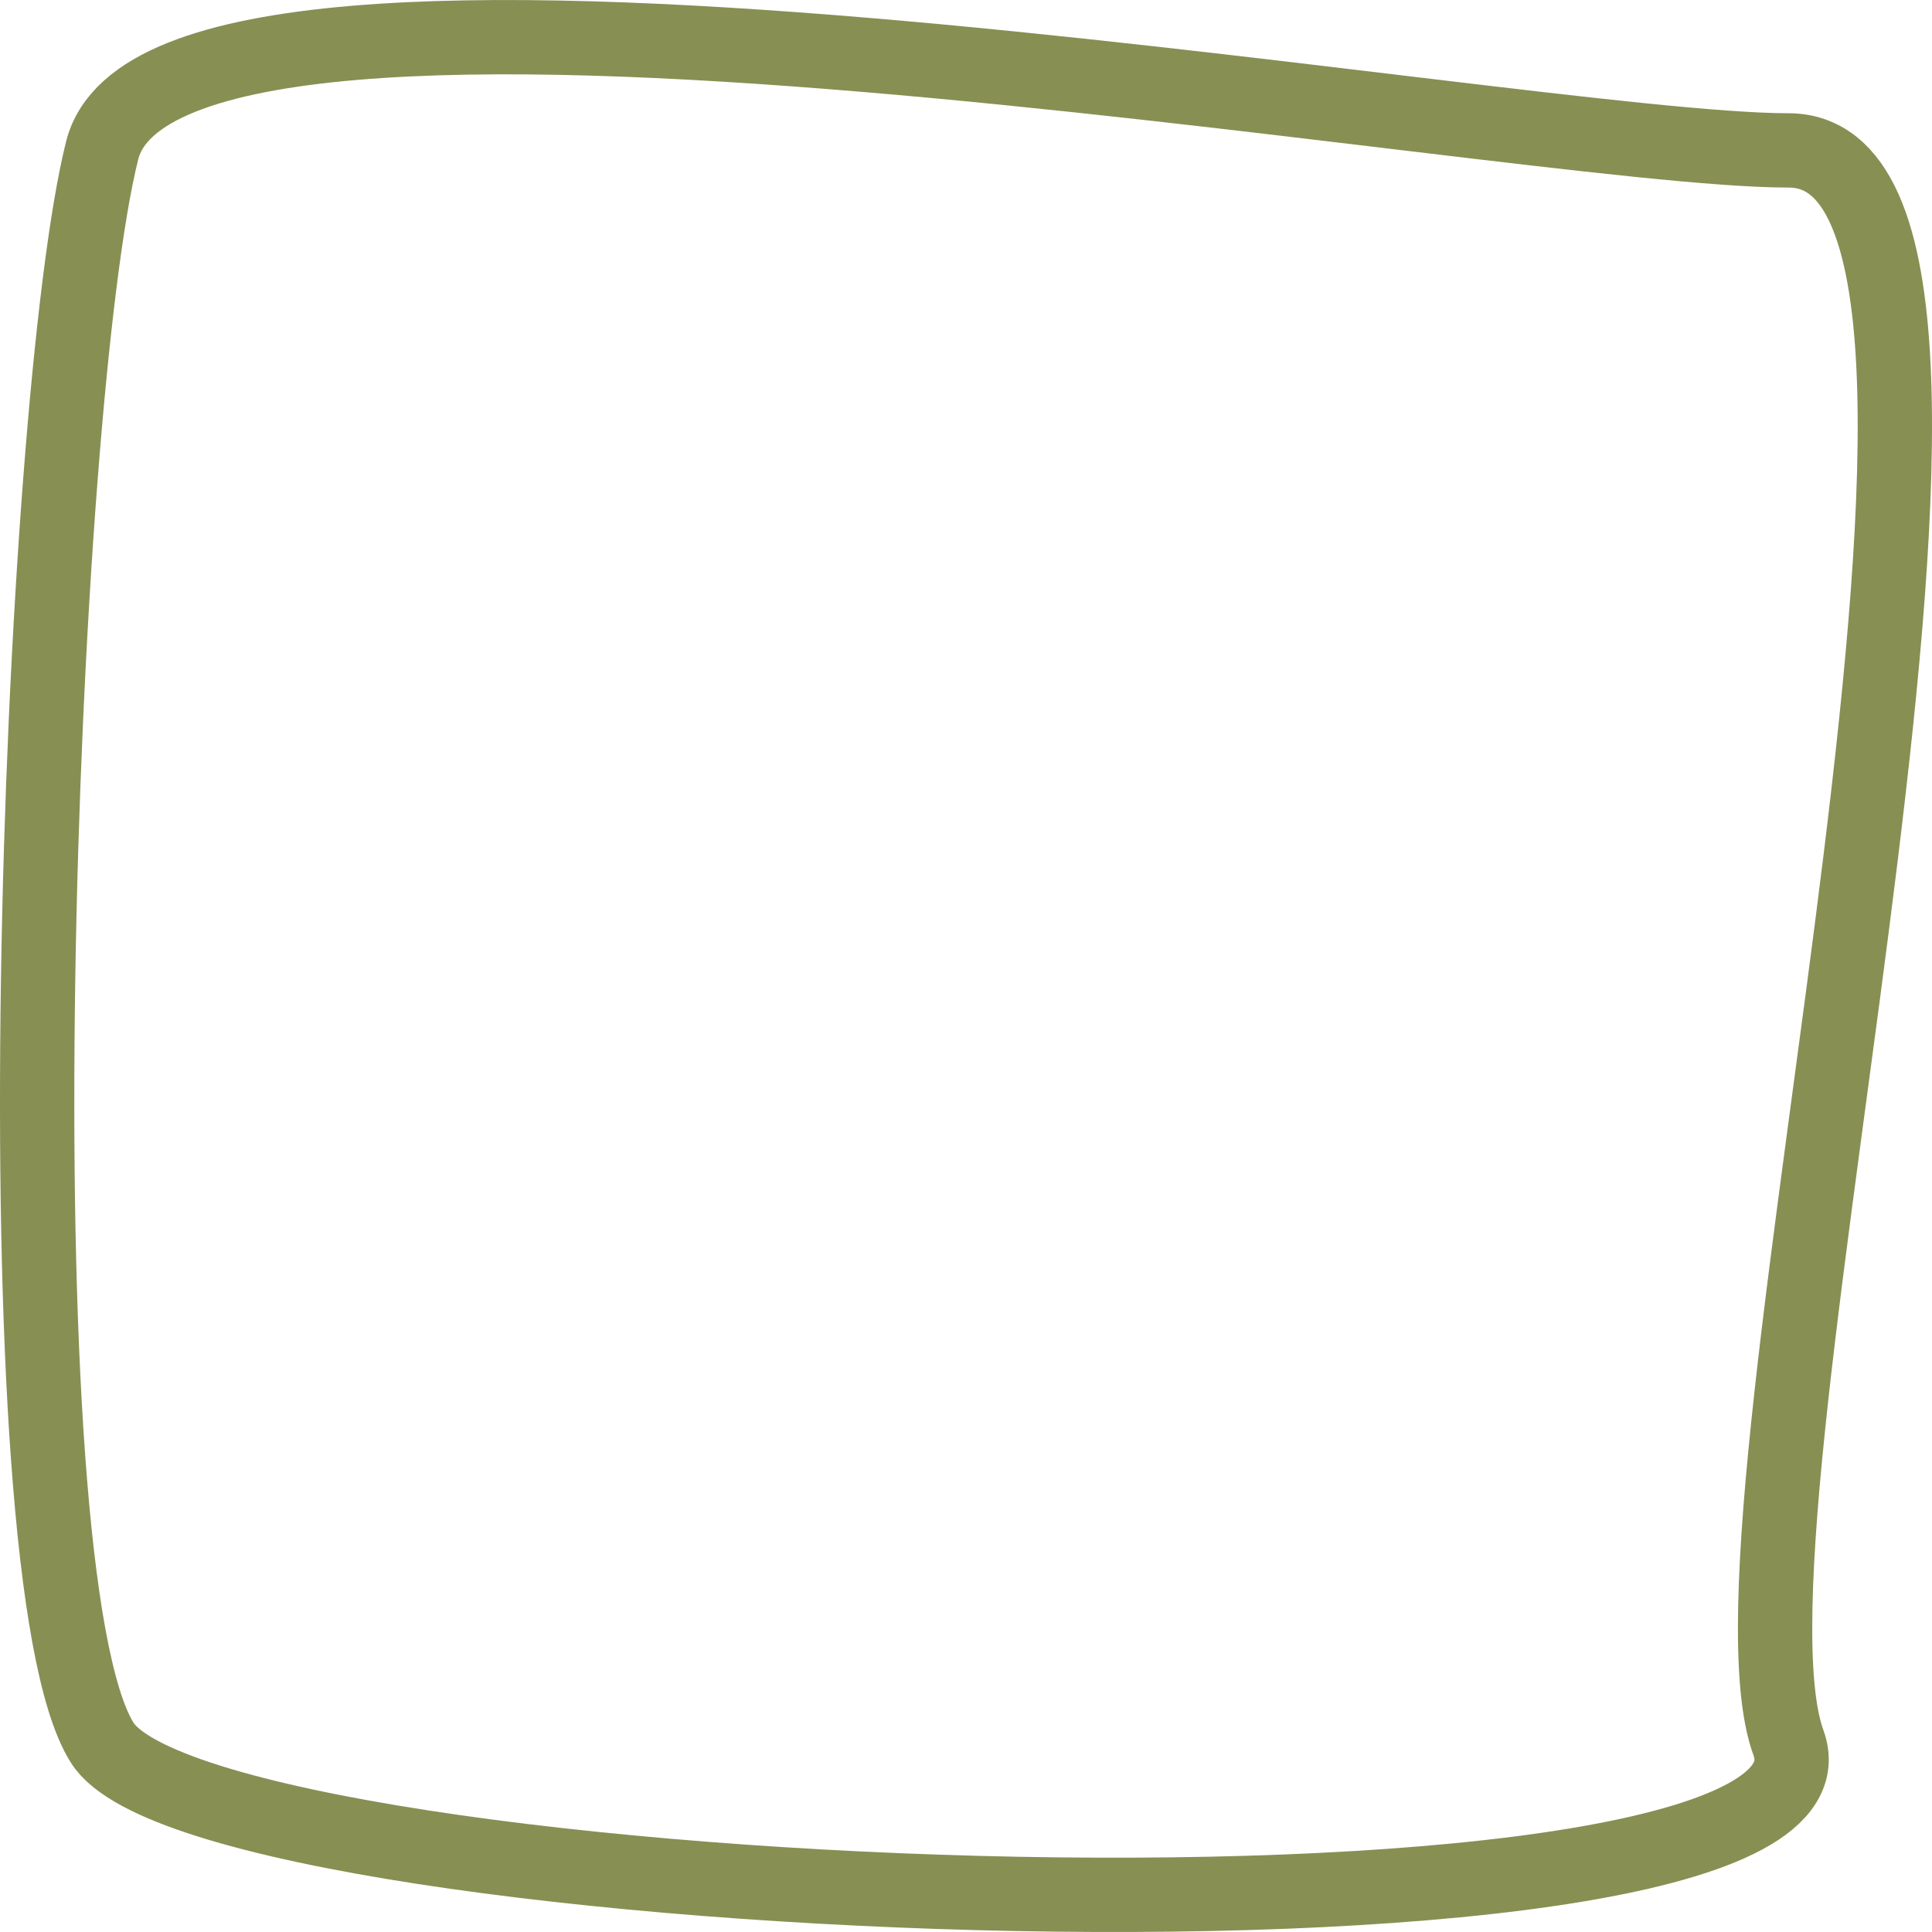
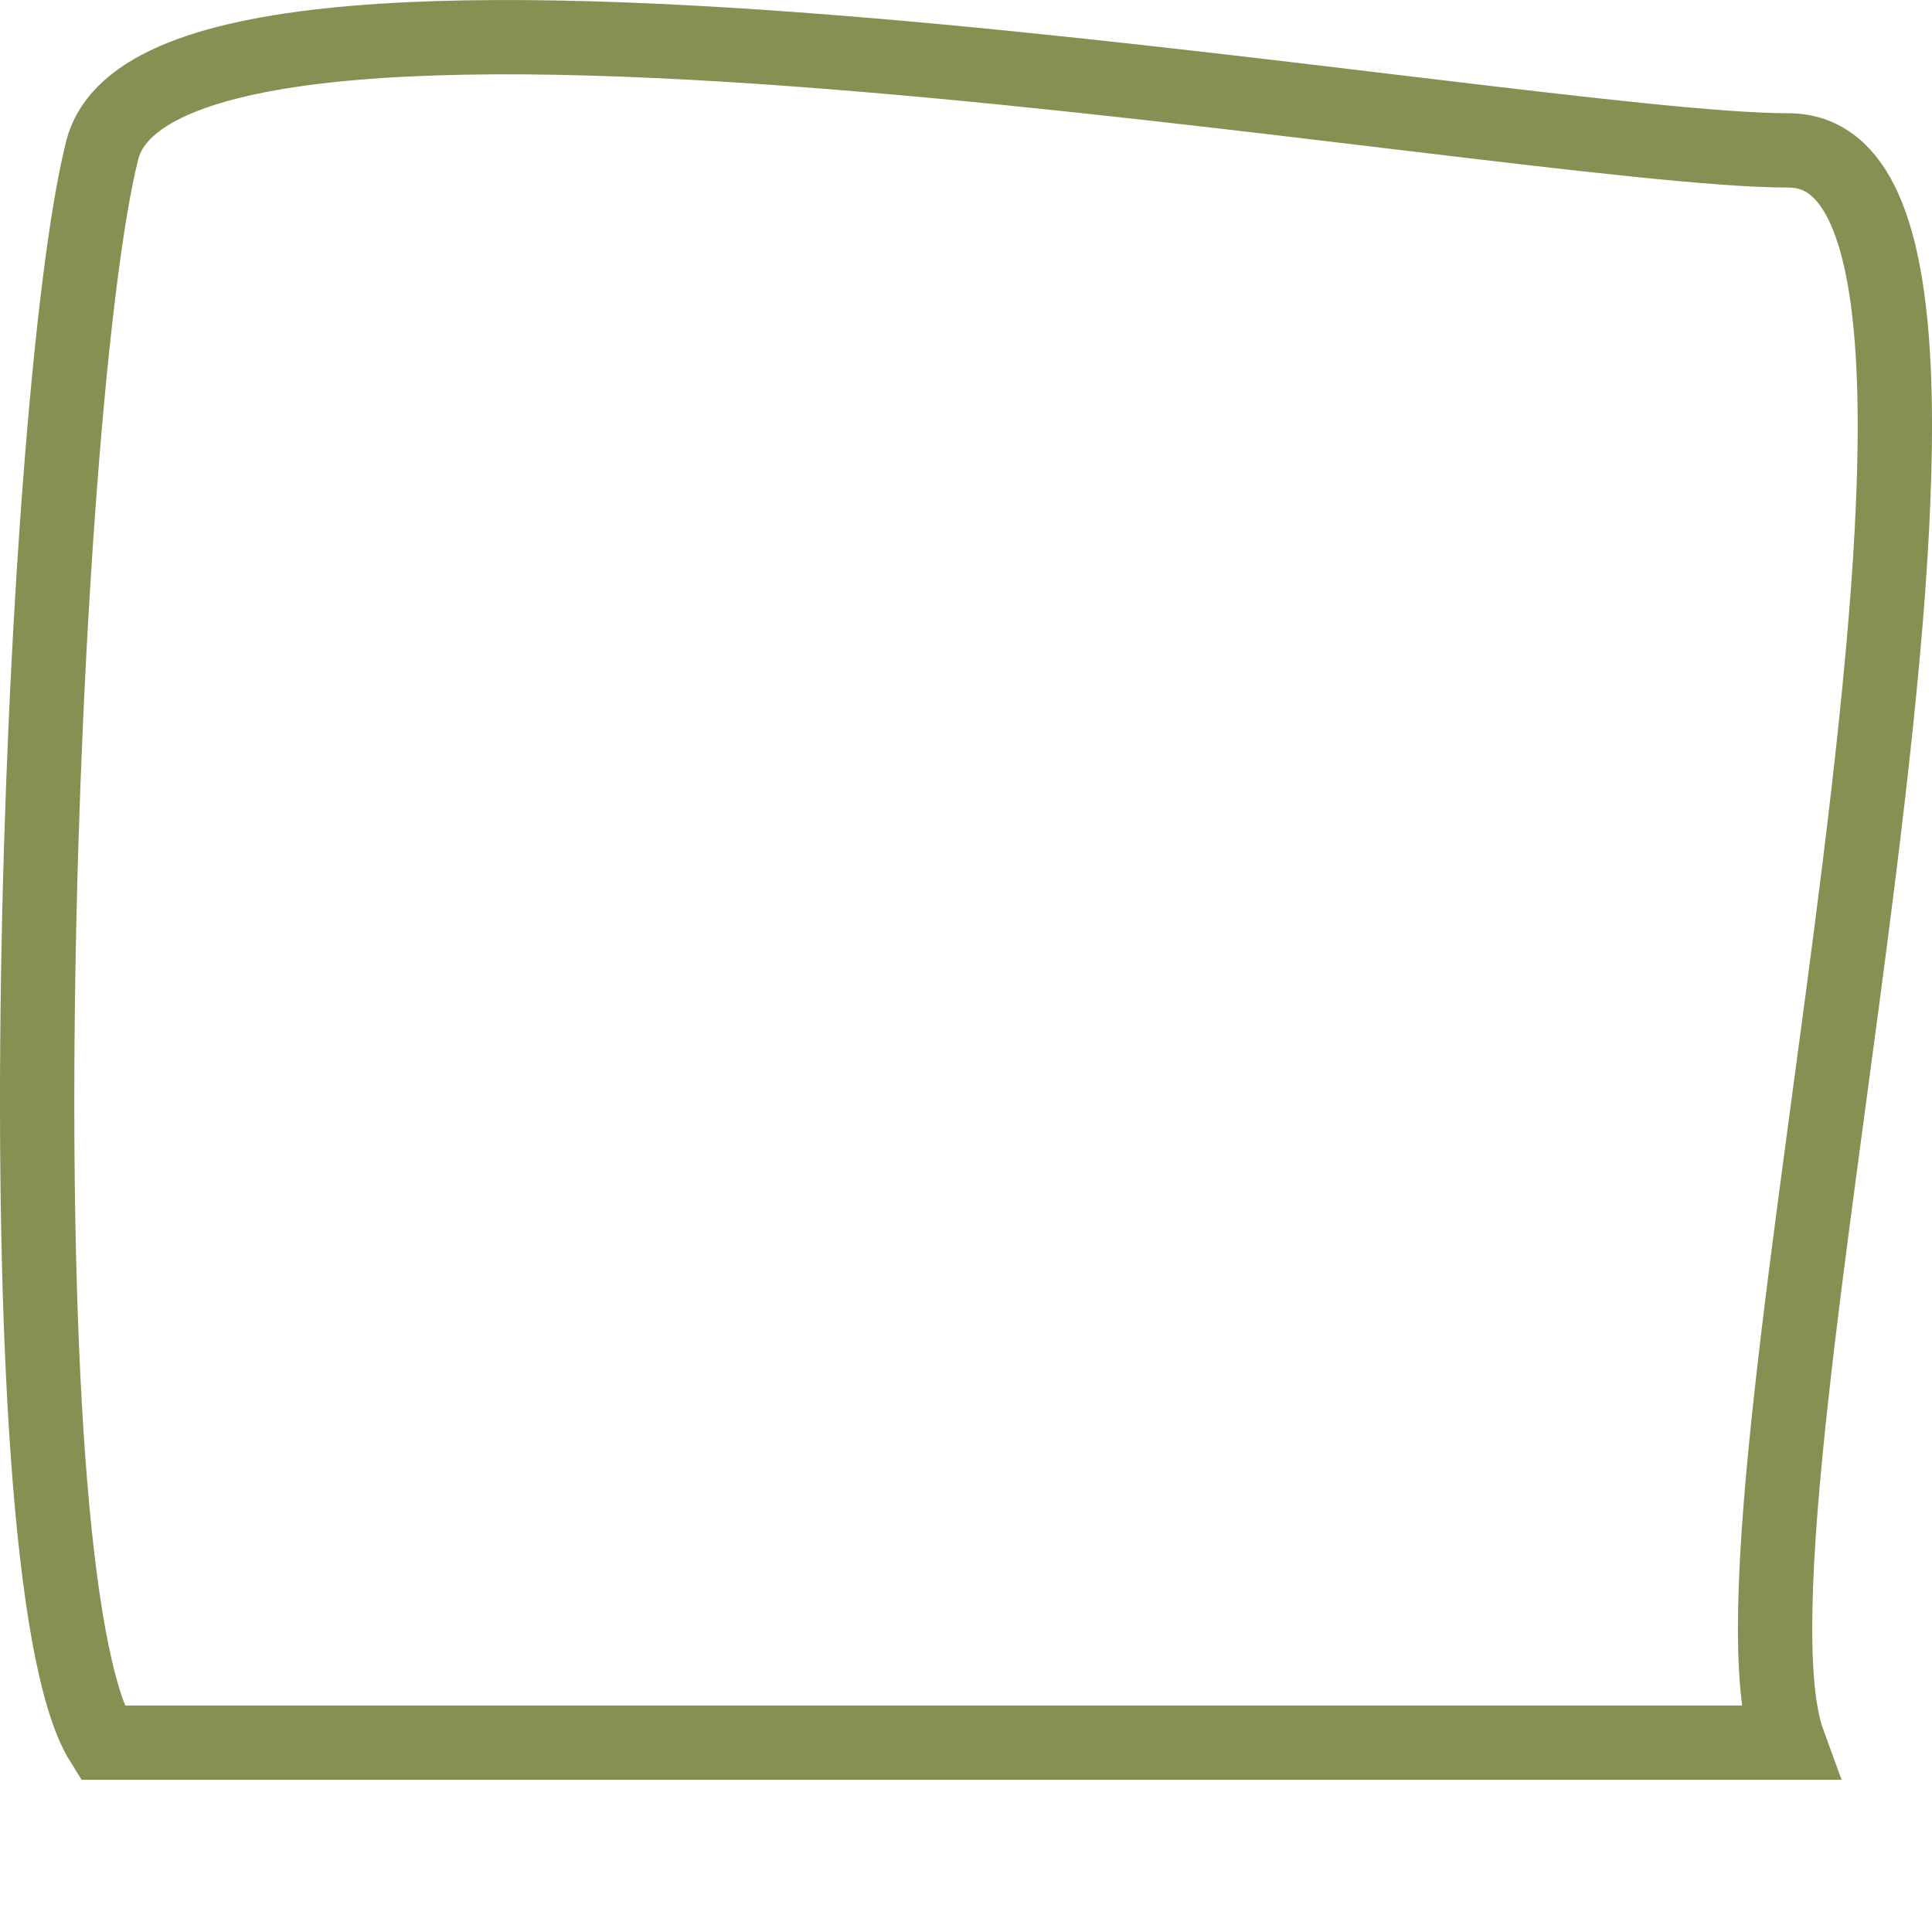
<svg xmlns="http://www.w3.org/2000/svg" width="52" height="52" viewBox="0 0 52 52" fill="none">
-   <path d="M2.75 46.904C-0.123 42.332 1.026 10.905 2.75 4.048C4.473 -2.809 40.667 4.048 48.136 4.048C55.605 4.048 45.838 40.618 48.136 46.904C50.434 53.189 5.622 51.475 2.75 46.904Z" stroke="#878F53" stroke-width="2" />
+   <path d="M2.75 46.904C-0.123 42.332 1.026 10.905 2.75 4.048C4.473 -2.809 40.667 4.048 48.136 4.048C55.605 4.048 45.838 40.618 48.136 46.904Z" stroke="#878F53" stroke-width="2" />
</svg>